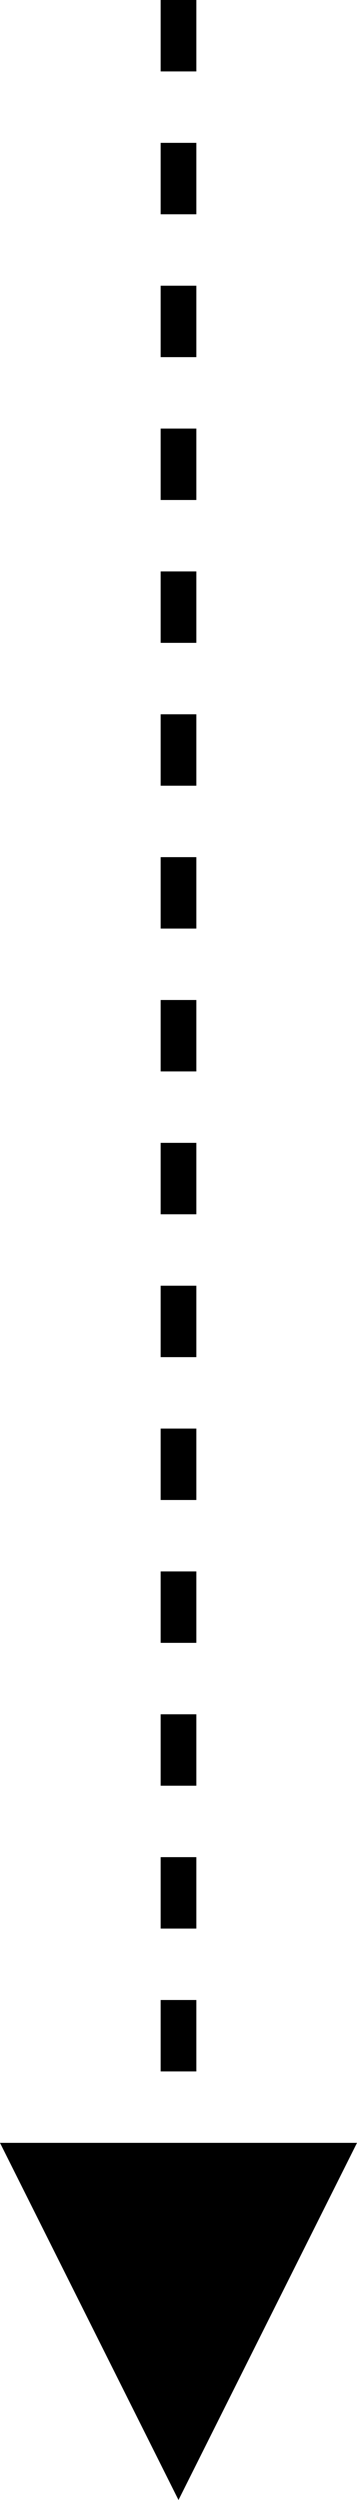
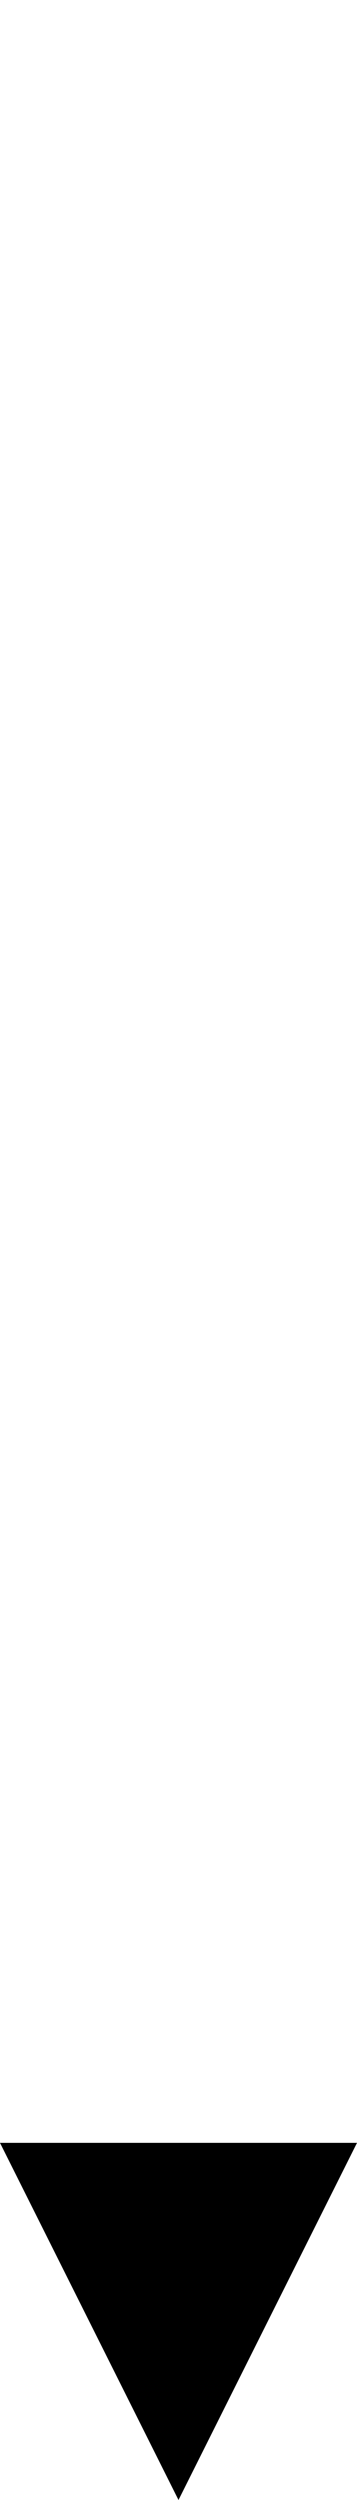
<svg xmlns="http://www.w3.org/2000/svg" width="10" height="70" viewBox="0 0 10 70" fill="none">
  <path d="M5 70L10 60H0L5 70Z" fill="black" />
-   <path d="M5 0L5 60" stroke="black" stroke-dasharray="2 2" />
</svg>